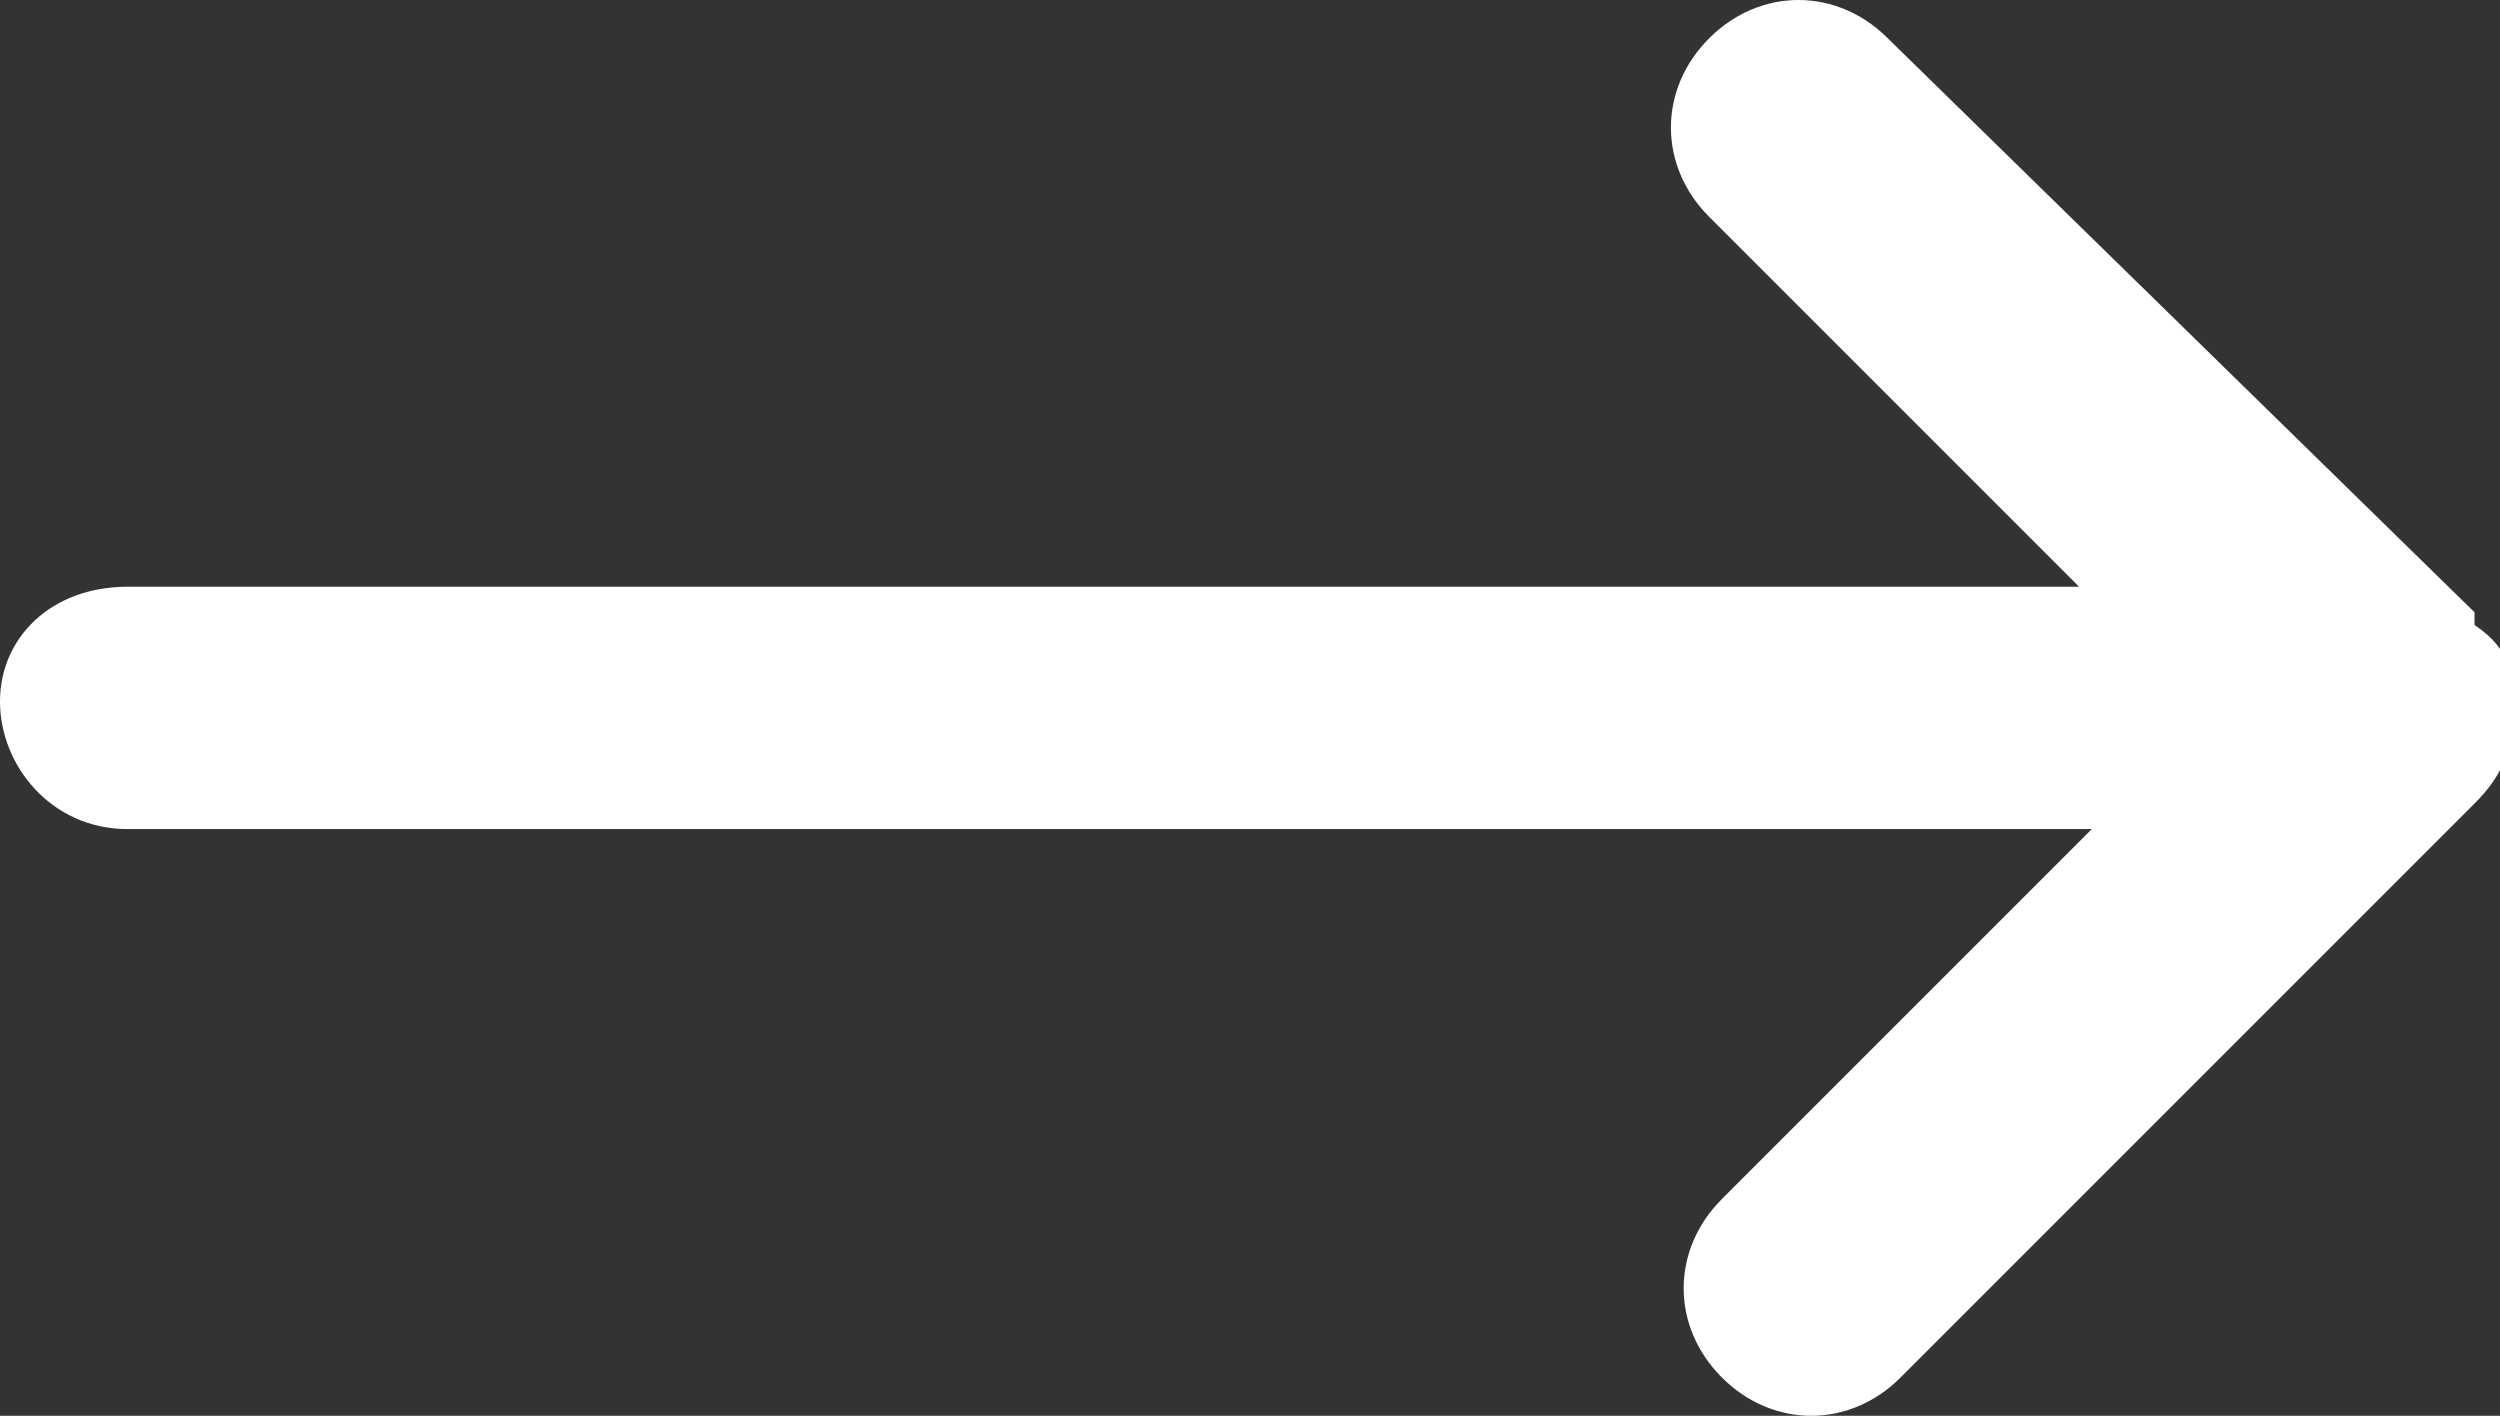
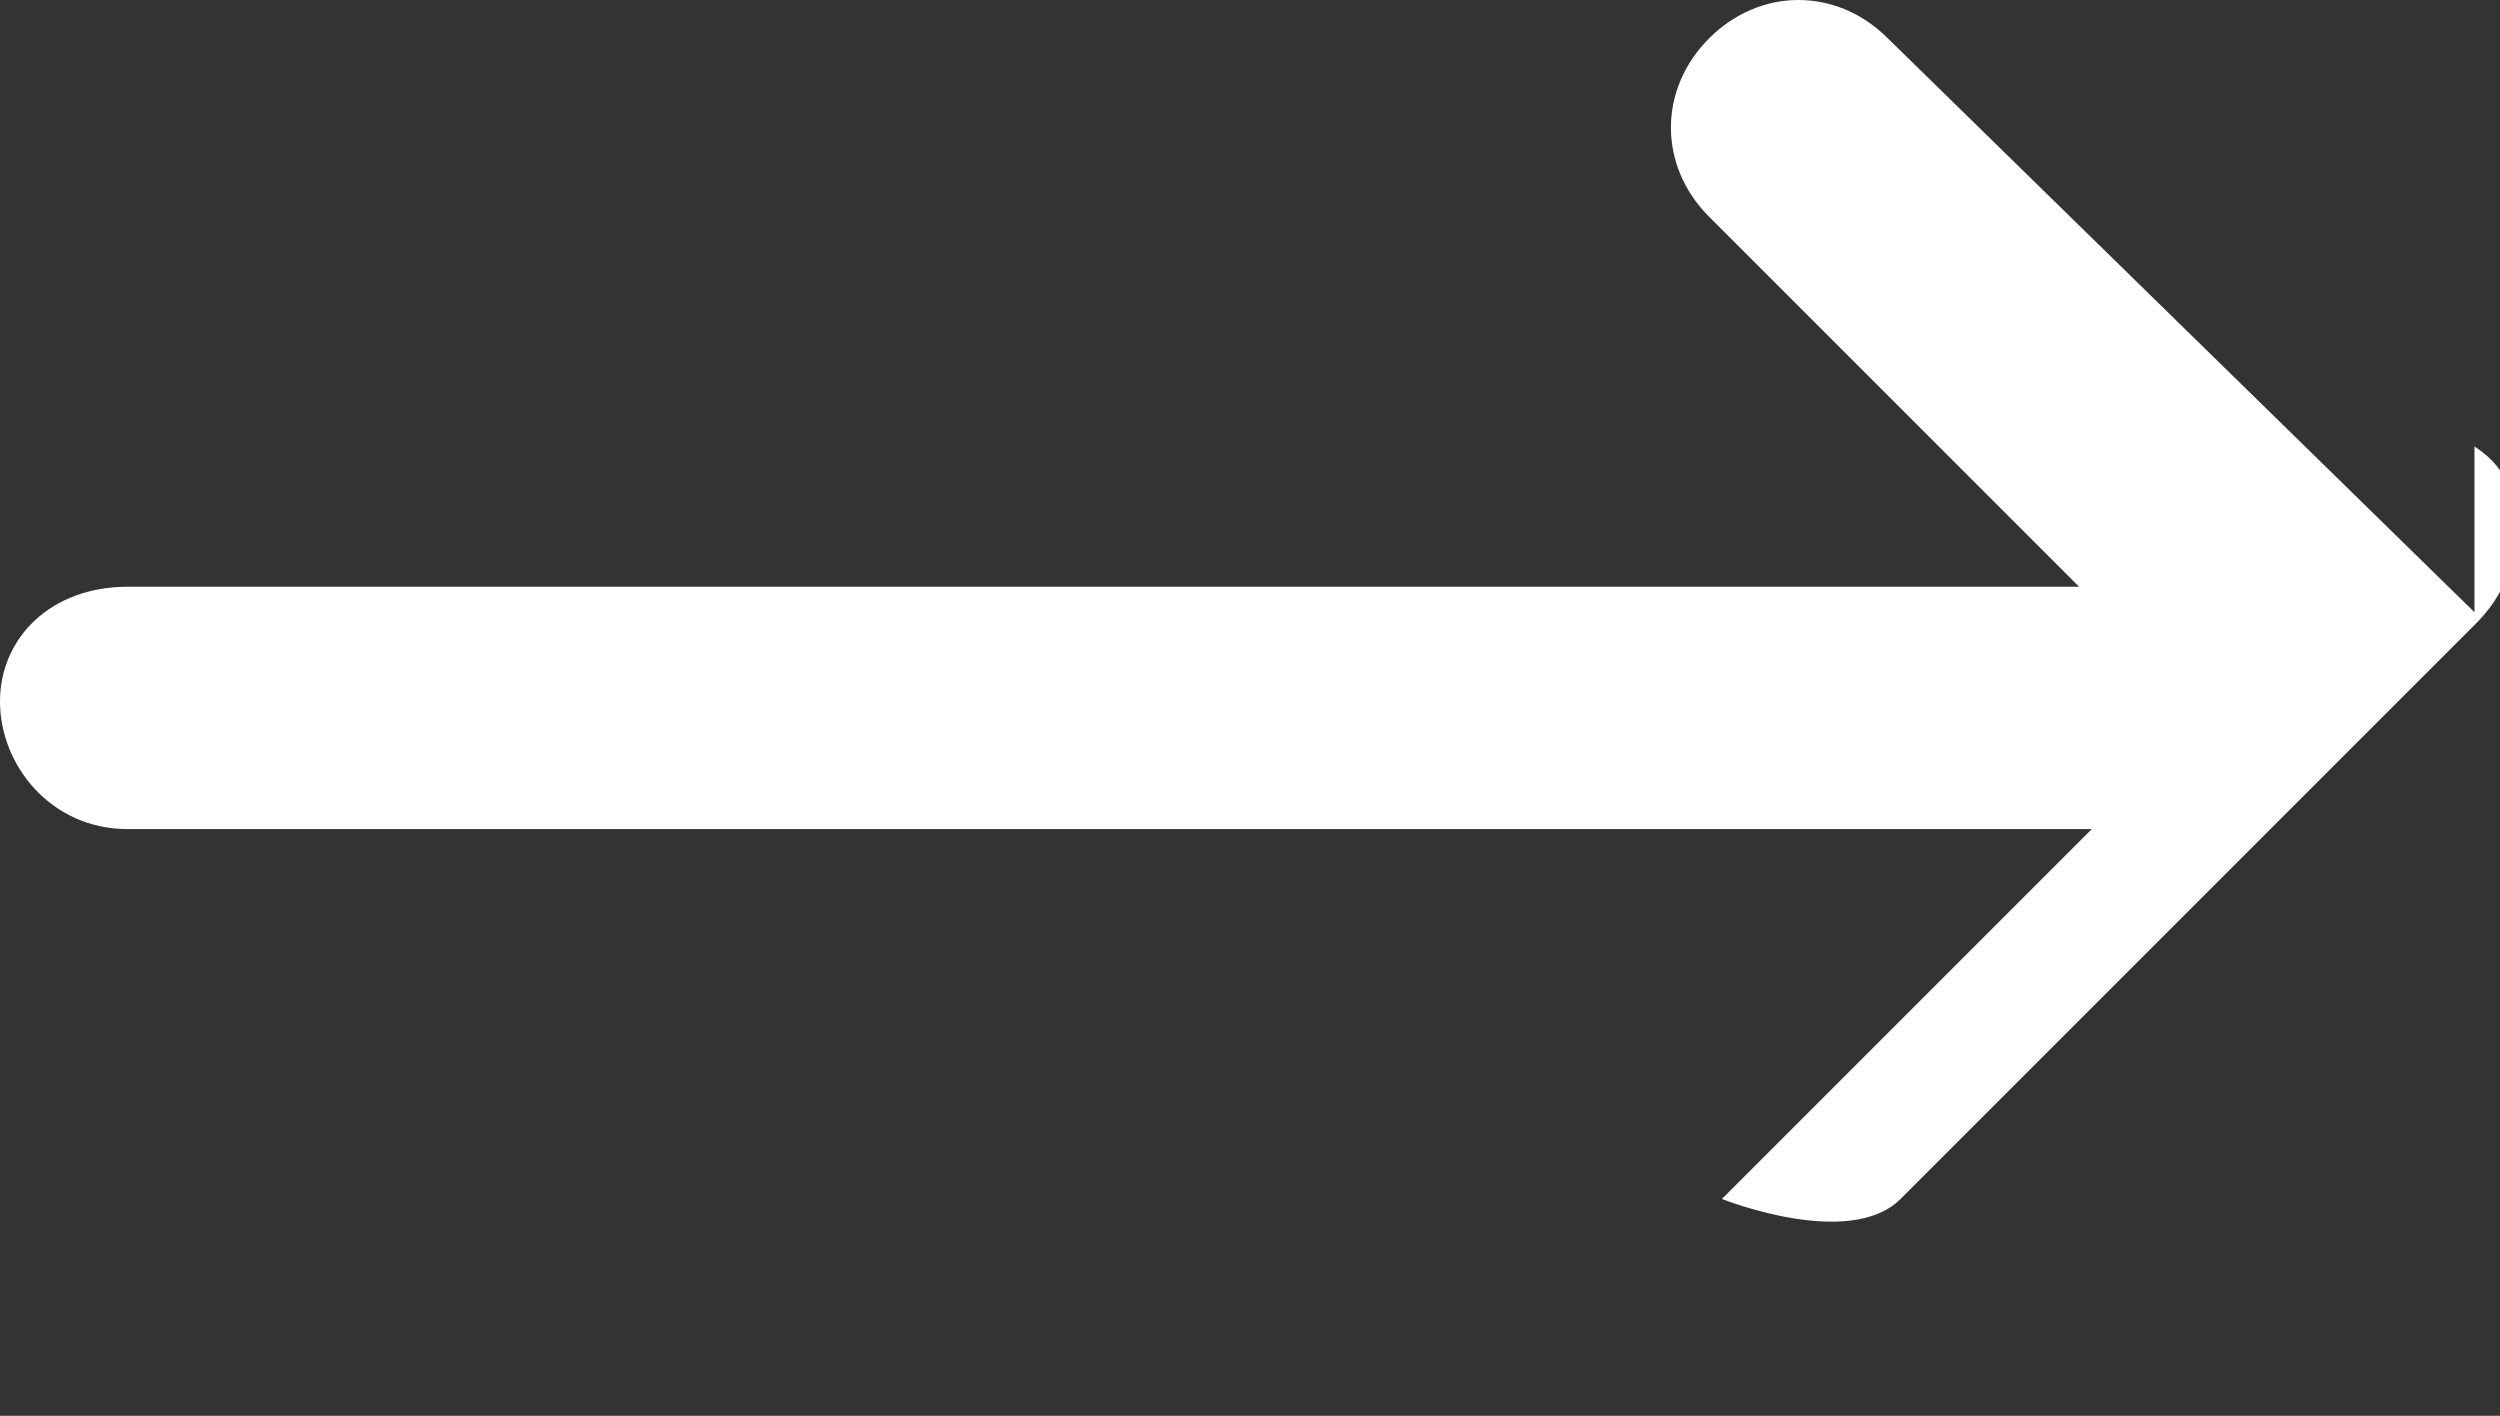
<svg xmlns="http://www.w3.org/2000/svg" id="Layer_1" data-name="Layer 1" version="1.1" viewBox="0 0 19.6 11.1">
  <rect x="0" y="0" width="19.6" height="11.1" fill="#333333" stroke="none" />
  <defs>
    <style>
      .cls-1 {
        fill: #fff;
        stroke-width: 0px;
      }
    </style>
  </defs>
  <g id="Layer_1-2" data-name="Layer 1">
-     <path class="cls-1" d="M19.4,4.8L14.8.3c-.4-.4-1-.4-1.4,0h0c-.4.4-.4,1,0,1.4l2.9,2.9H1c-.6,0-1,.4-1,.9s.4,1,1,1h15.4l-2.9,2.9c-.4.4-.4,1,0,1.4s1,.4,1.4,0l4.5-4.5c.2-.2.3-.4.3-.7s0-.5-.3-.7h0Z" />
+     <path class="cls-1" d="M19.4,4.8L14.8.3c-.4-.4-1-.4-1.4,0h0c-.4.4-.4,1,0,1.4l2.9,2.9H1c-.6,0-1,.4-1,.9s.4,1,1,1h15.4l-2.9,2.9s1,.4,1.4,0l4.5-4.5c.2-.2.3-.4.3-.7s0-.5-.3-.7h0Z" />
  </g>
</svg>